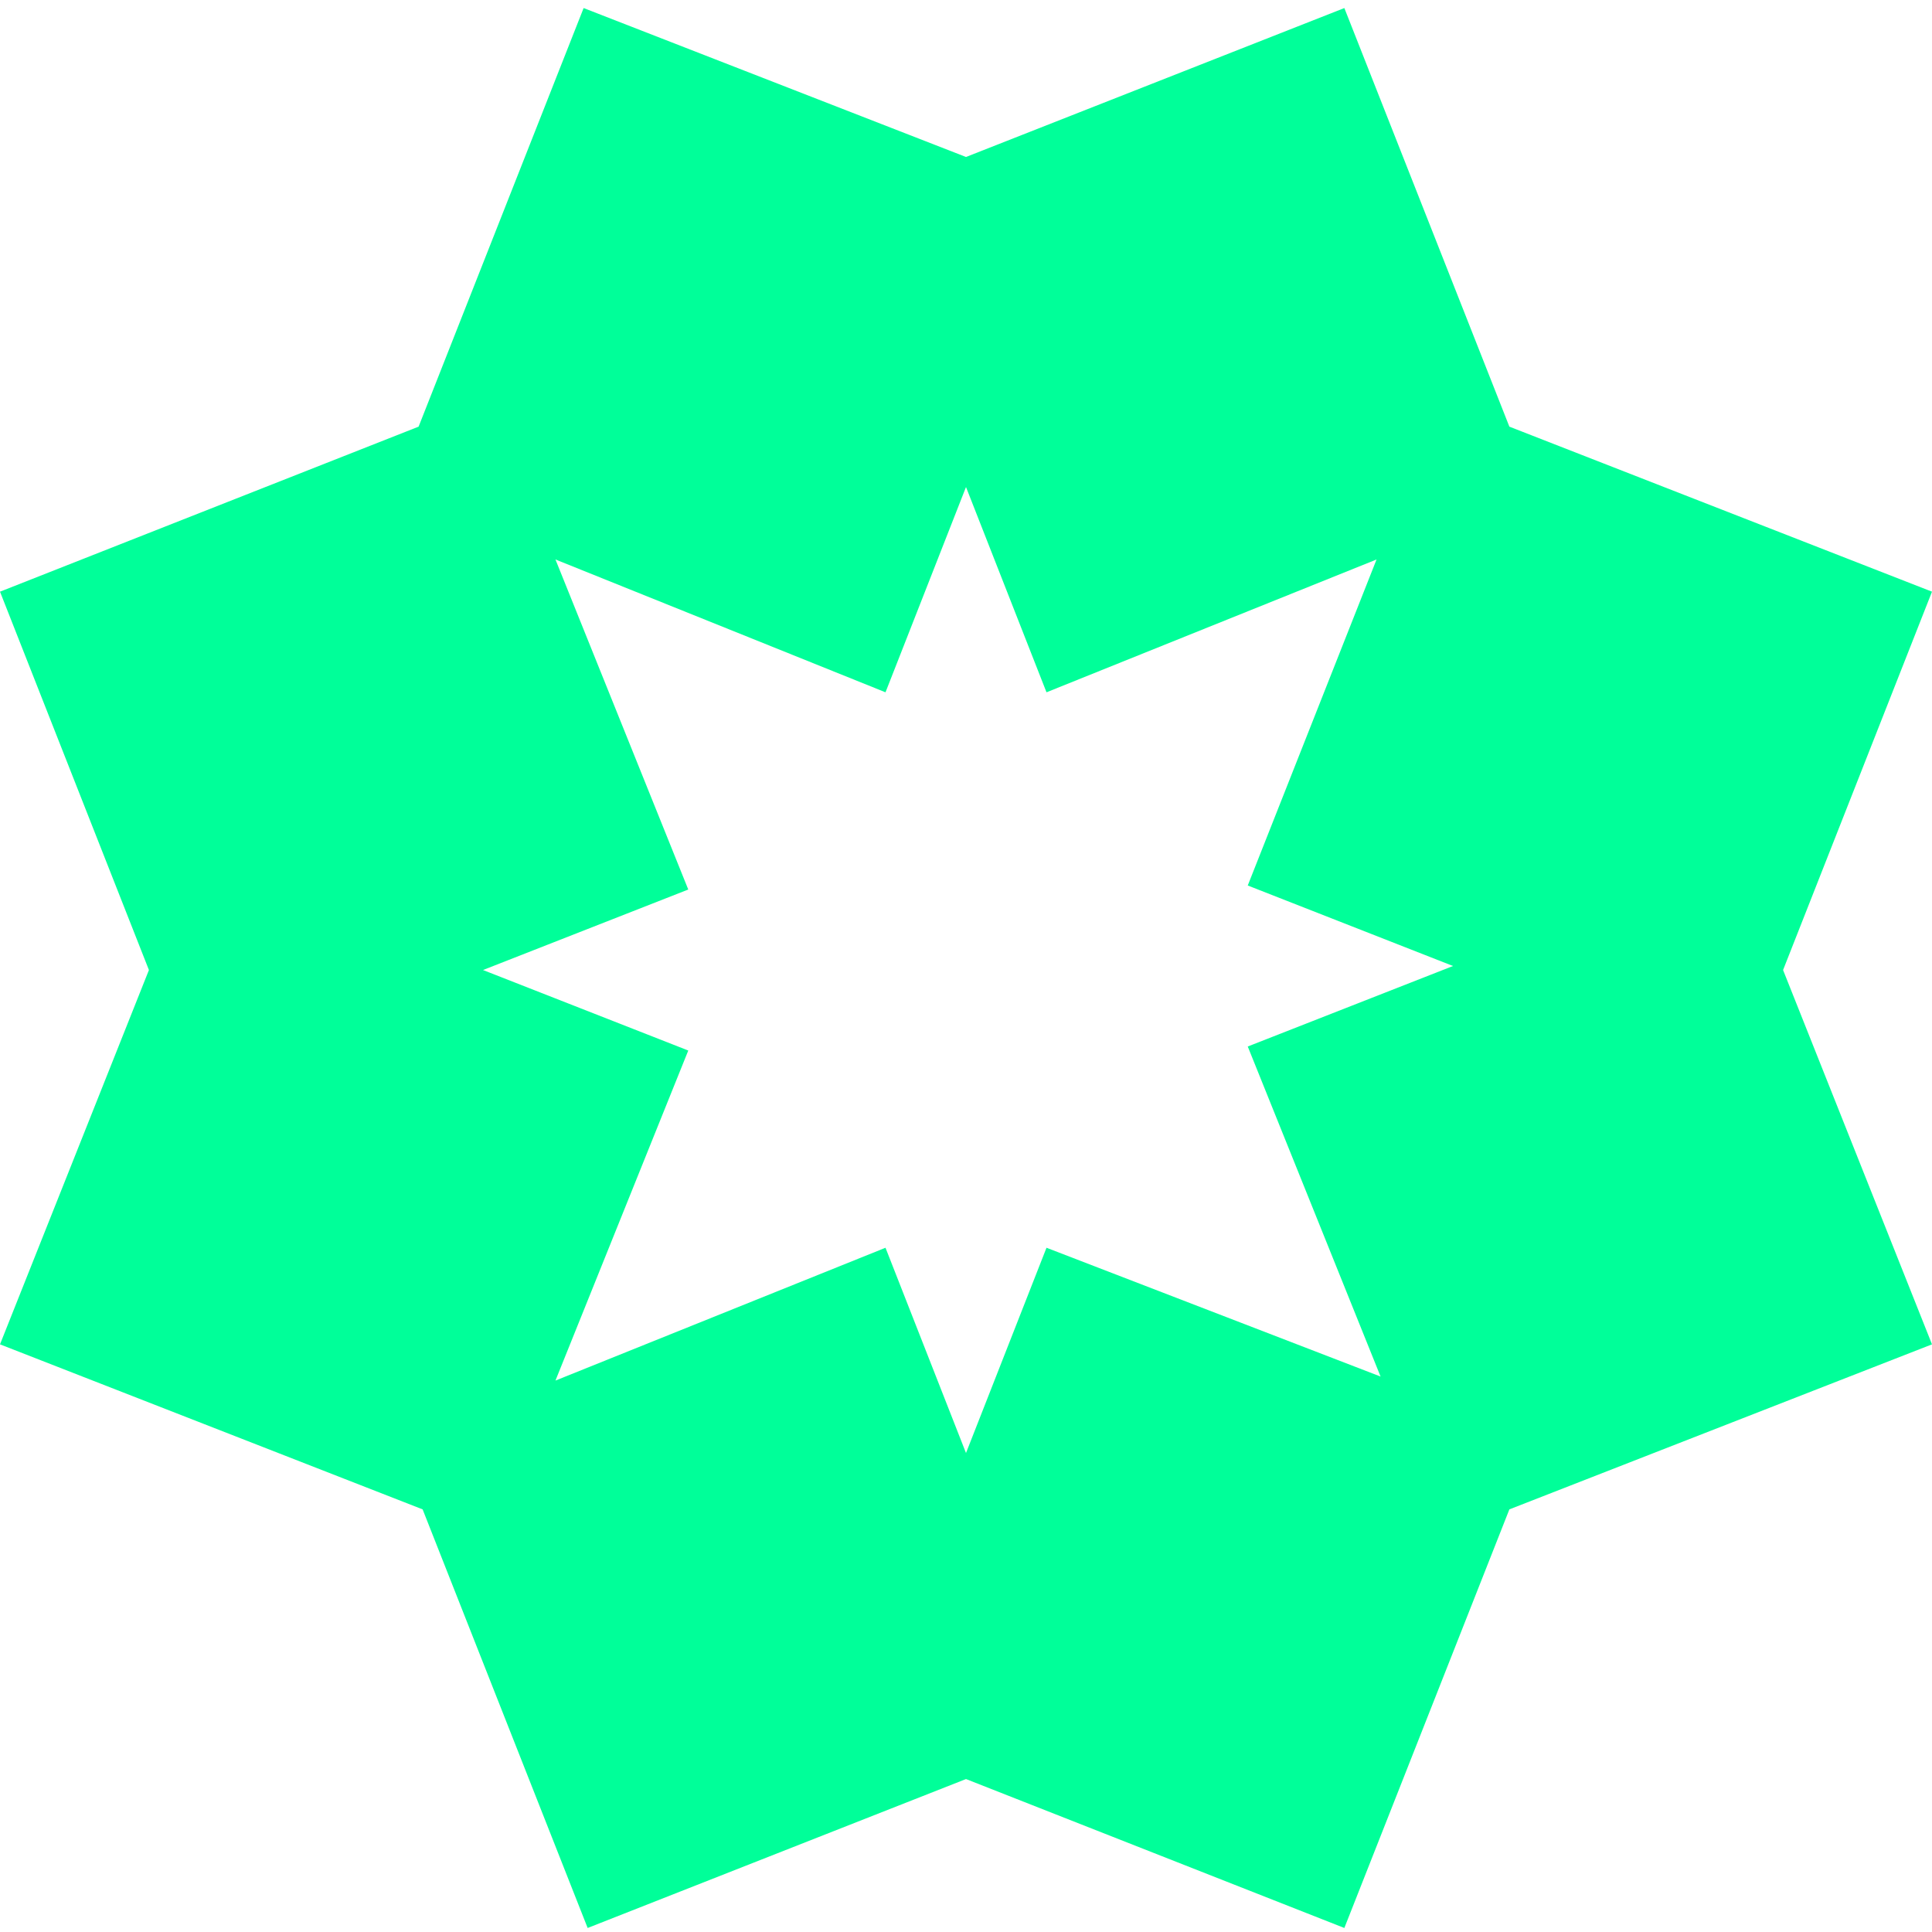
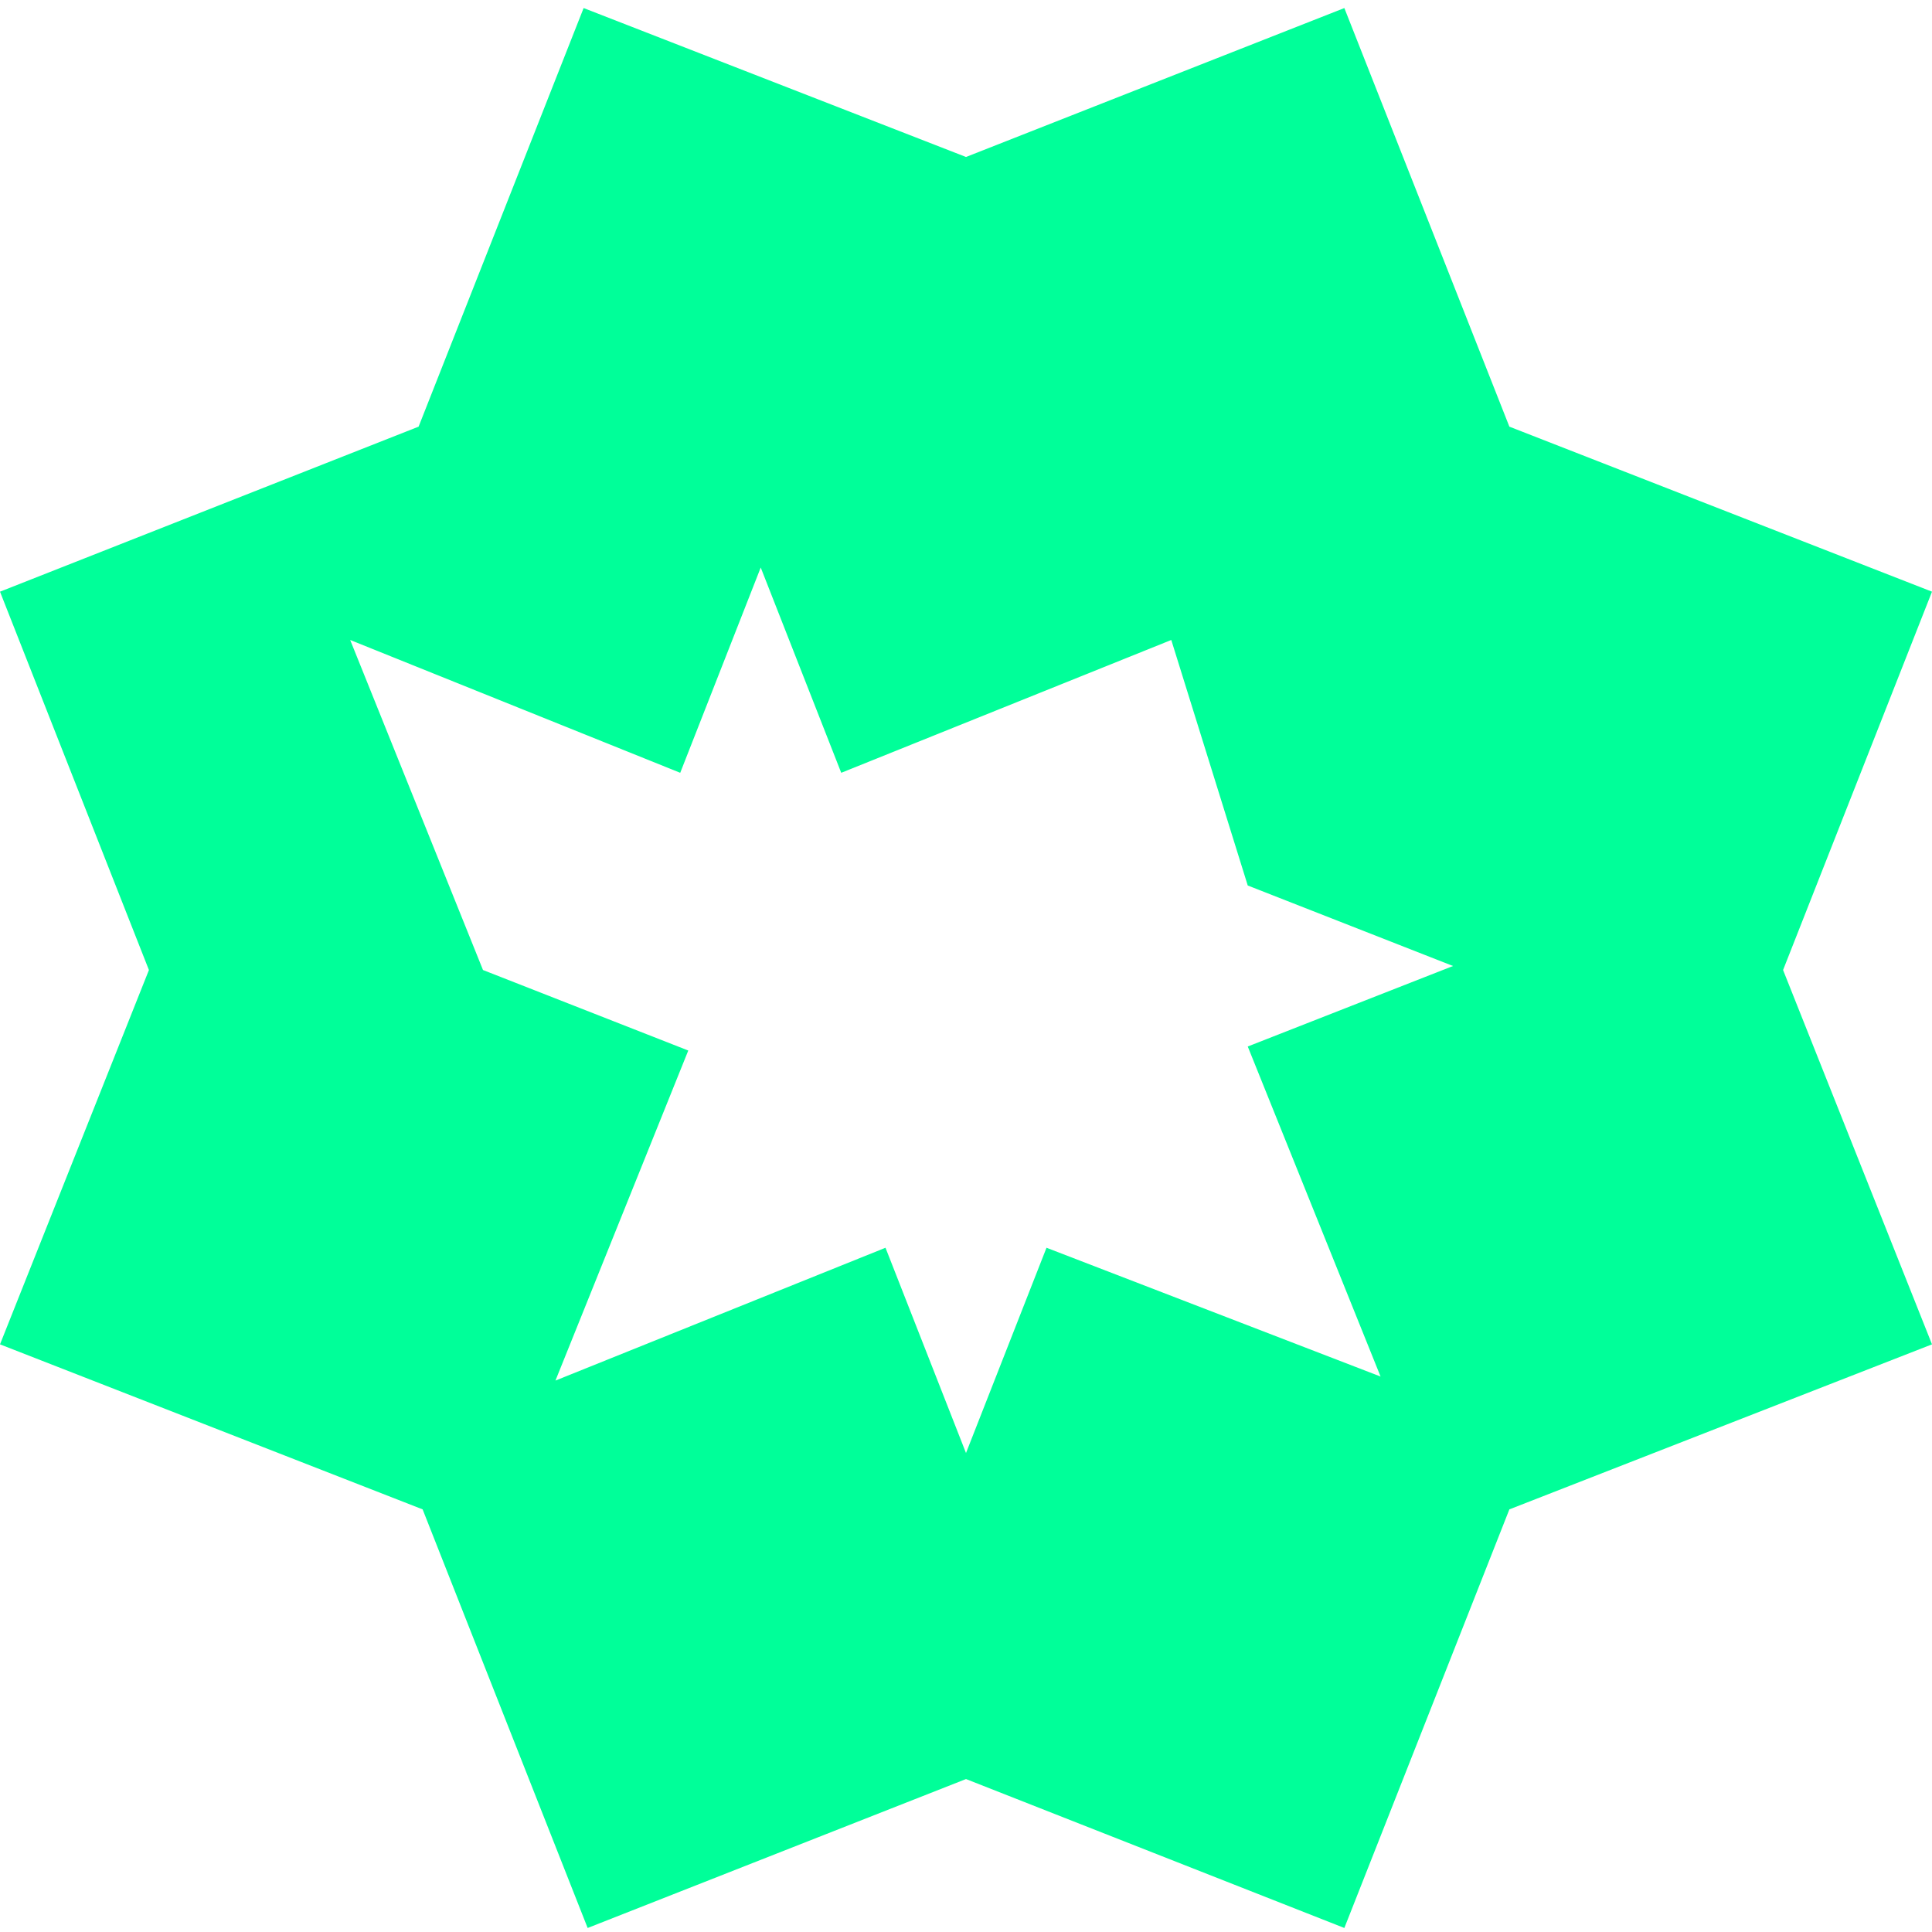
<svg xmlns="http://www.w3.org/2000/svg" version="1.1" id="Layer_1" x="0px" y="0px" viewBox="0 0 48 48" style="enable-background:new 0 0 48 48;" xml:space="preserve">
  <style type="text/css">
	.st0{fill:#00FF99;}
</style>
-   <path class="st0" d="M44.3,24.1l3.7-9.4l-10.5-4.1L33.4,0.2L24,3.9l-9.5-3.7l-4.1,10.4L0,14.7l3.7,9.4L0,33.4l10.5,4.1l4.1,10.4  l9.4-3.7l9.4,3.7l4.1-10.4l10.5-4.1L44.3,24.1z M26,31l-2,5.1L22,31l-8.2,3.3l3.3-8.2l-5.1-2l5.1-2l-3.3-8.2l8.2,3.3l2-5.1l2,5.1  l8.2-3.3L31,22l5.1,2l-5.1,2l3.3,8.2L26,31z" />
+   <path class="st0" d="M44.3,24.1l3.7-9.4l-10.5-4.1L33.4,0.2L24,3.9l-9.5-3.7l-4.1,10.4L0,14.7l3.7,9.4L0,33.4l10.5,4.1l4.1,10.4  l9.4-3.7l9.4,3.7l4.1-10.4l10.5-4.1L44.3,24.1z M26,31l-2,5.1L22,31l-8.2,3.3l3.3-8.2l-5.1-2l-3.3-8.2l8.2,3.3l2-5.1l2,5.1  l8.2-3.3L31,22l5.1,2l-5.1,2l3.3,8.2L26,31z" />
</svg>